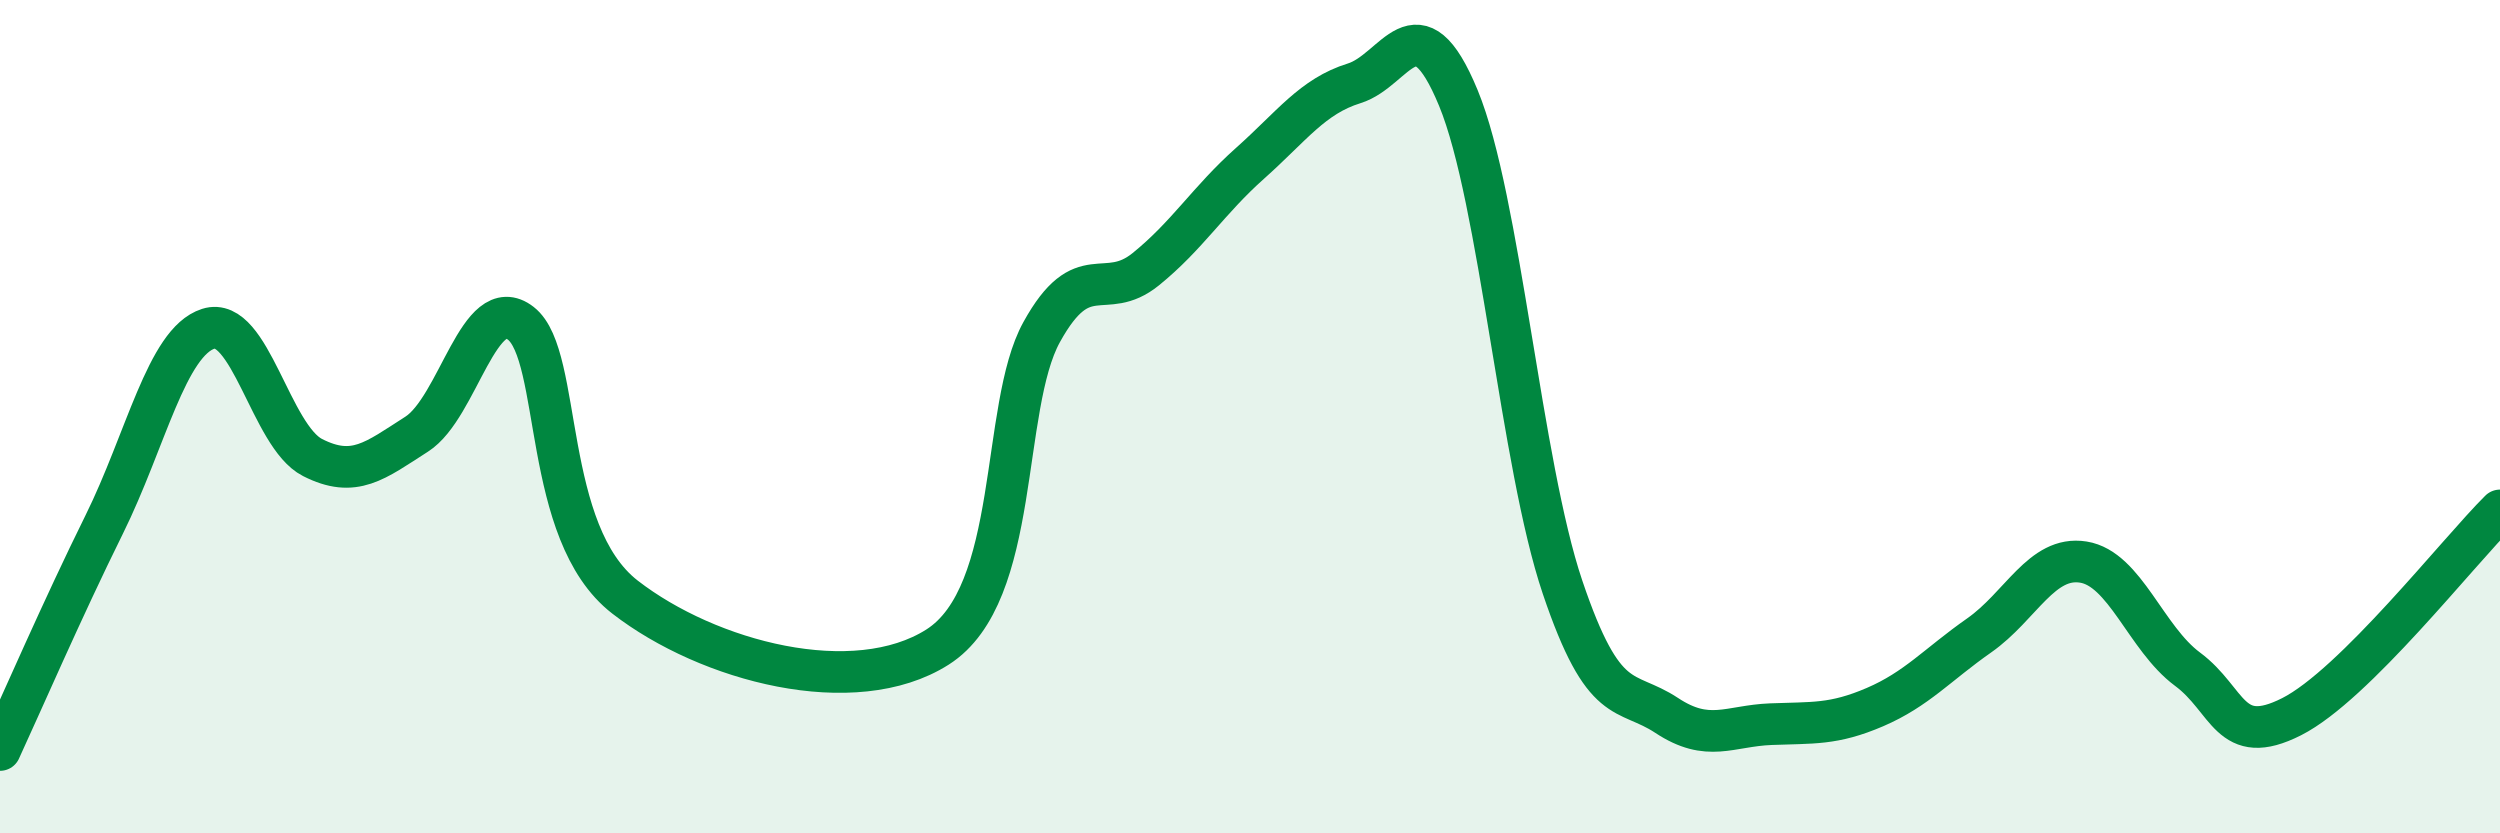
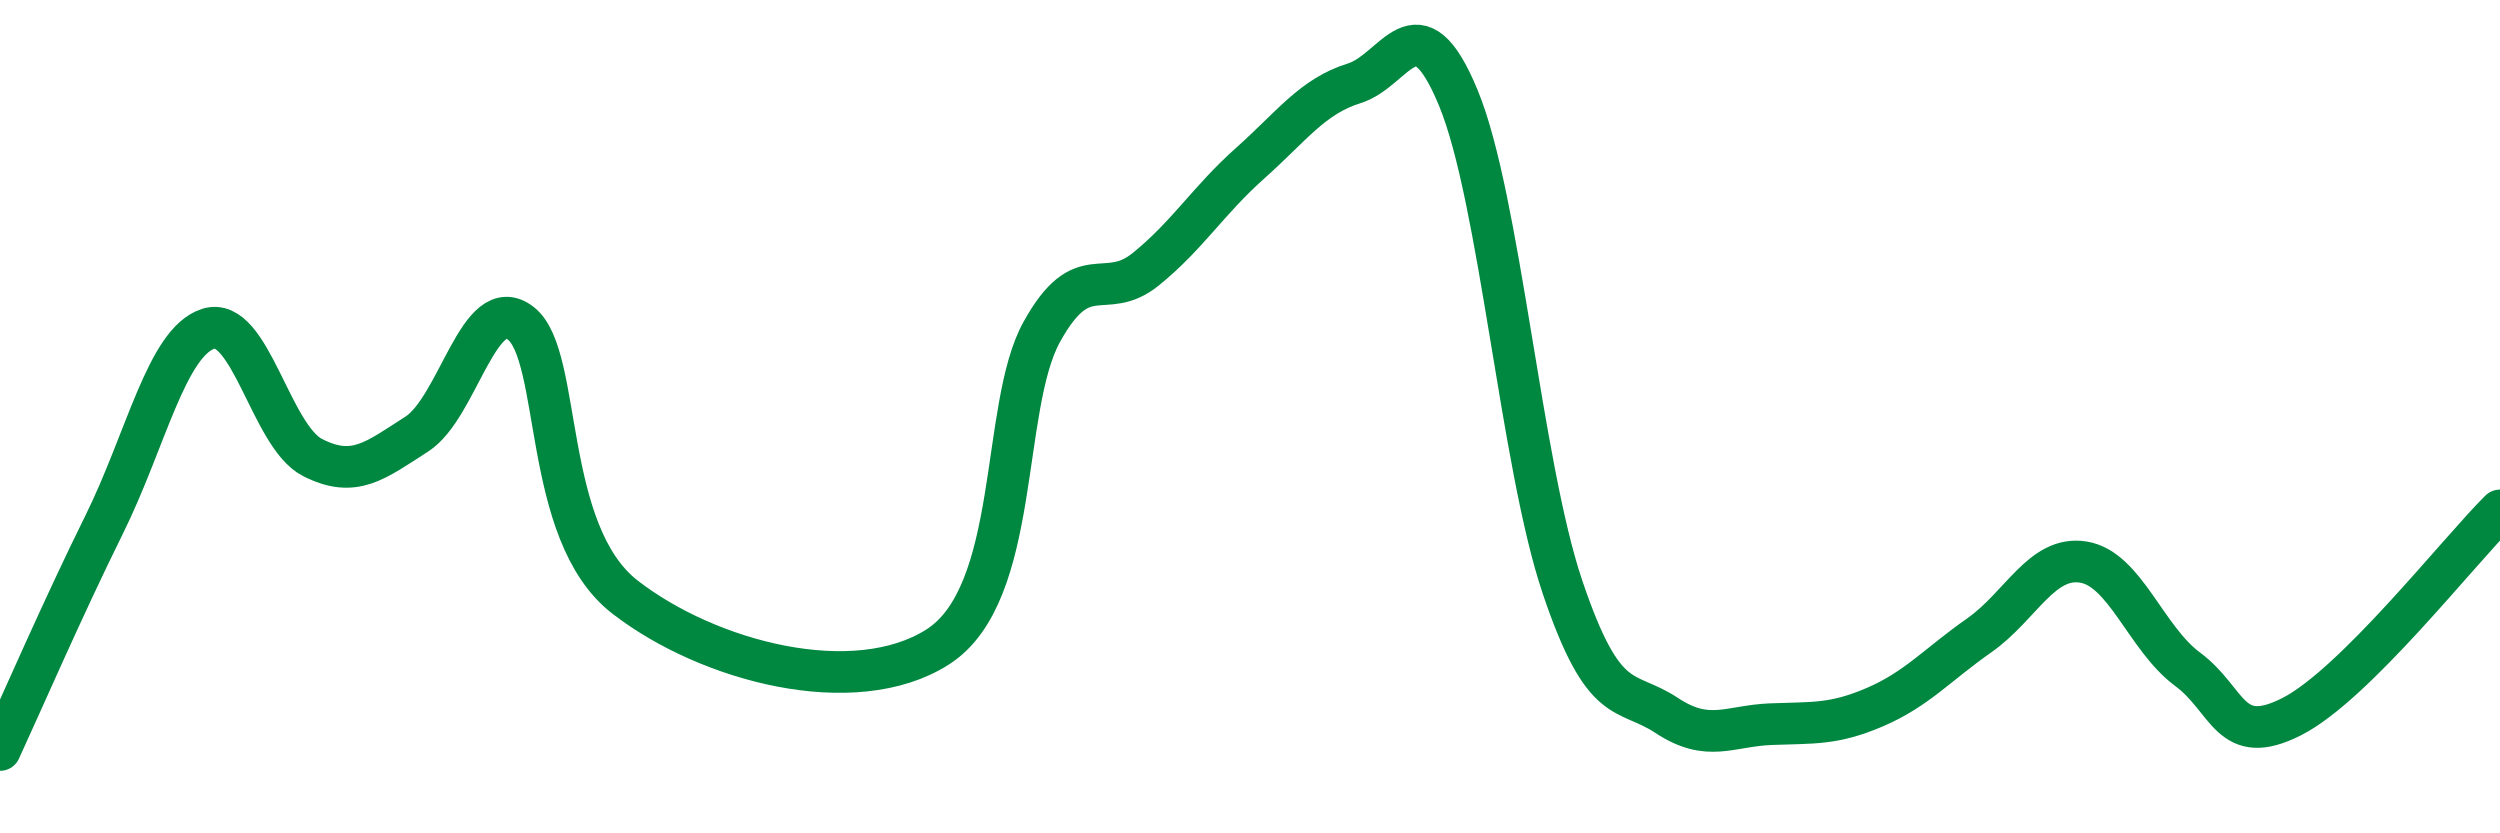
<svg xmlns="http://www.w3.org/2000/svg" width="60" height="20" viewBox="0 0 60 20">
-   <path d="M 0,18 C 0.5,16.92 1.5,14.61 2.5,12.59 C 3.5,10.57 4,8.21 5,7.89 C 6,7.57 6.5,10.47 7.5,10.98 C 8.5,11.49 9,11.06 10,10.42 C 11,9.78 11.5,6.98 12.5,7.76 C 13.5,8.54 13,12.78 15,14.33 C 17,15.88 20.5,16.8 22.5,15.53 C 24.5,14.26 24,9.78 25,7.97 C 26,6.16 26.5,7.27 27.5,6.46 C 28.5,5.65 29,4.81 30,3.92 C 31,3.03 31.5,2.31 32.5,2 C 33.5,1.69 34,-0.07 35,2.35 C 36,4.77 36.5,11.13 37.5,14.09 C 38.5,17.05 39,16.51 40,17.17 C 41,17.83 41.5,17.42 42.5,17.38 C 43.5,17.34 44,17.4 45,16.97 C 46,16.54 46.5,15.95 47.5,15.25 C 48.5,14.55 49,13.33 50,13.49 C 51,13.65 51.5,15.32 52.5,16.06 C 53.5,16.8 53.5,17.96 55,17.2 C 56.5,16.44 59,13.24 60,12.25L60 20L0 20Z" fill="#008740" opacity="0.1" stroke-linecap="round" stroke-linejoin="round" />
  <path d="M 0,18 C 0.5,16.92 1.5,14.61 2.5,12.59 C 3.5,10.57 4,8.21 5,7.89 C 6,7.57 6.5,10.47 7.5,10.98 C 8.5,11.49 9,11.06 10,10.42 C 11,9.78 11.5,6.98 12.5,7.76 C 13.5,8.54 13,12.78 15,14.33 C 17,15.88 20.5,16.8 22.5,15.53 C 24.5,14.26 24,9.78 25,7.97 C 26,6.16 26.5,7.27 27.5,6.46 C 28.5,5.65 29,4.81 30,3.92 C 31,3.03 31.5,2.31 32.5,2 C 33.5,1.69 34,-0.07 35,2.35 C 36,4.77 36.5,11.13 37.5,14.09 C 38.5,17.05 39,16.51 40,17.17 C 41,17.83 41.5,17.42 42.5,17.38 C 43.5,17.34 44,17.4 45,16.97 C 46,16.54 46.5,15.95 47.5,15.25 C 48.5,14.55 49,13.33 50,13.49 C 51,13.65 51.5,15.32 52.5,16.06 C 53.5,16.8 53.5,17.96 55,17.2 C 56.5,16.44 59,13.24 60,12.25" stroke="#008740" stroke-width="1" fill="none" stroke-linecap="round" stroke-linejoin="round" />
</svg>